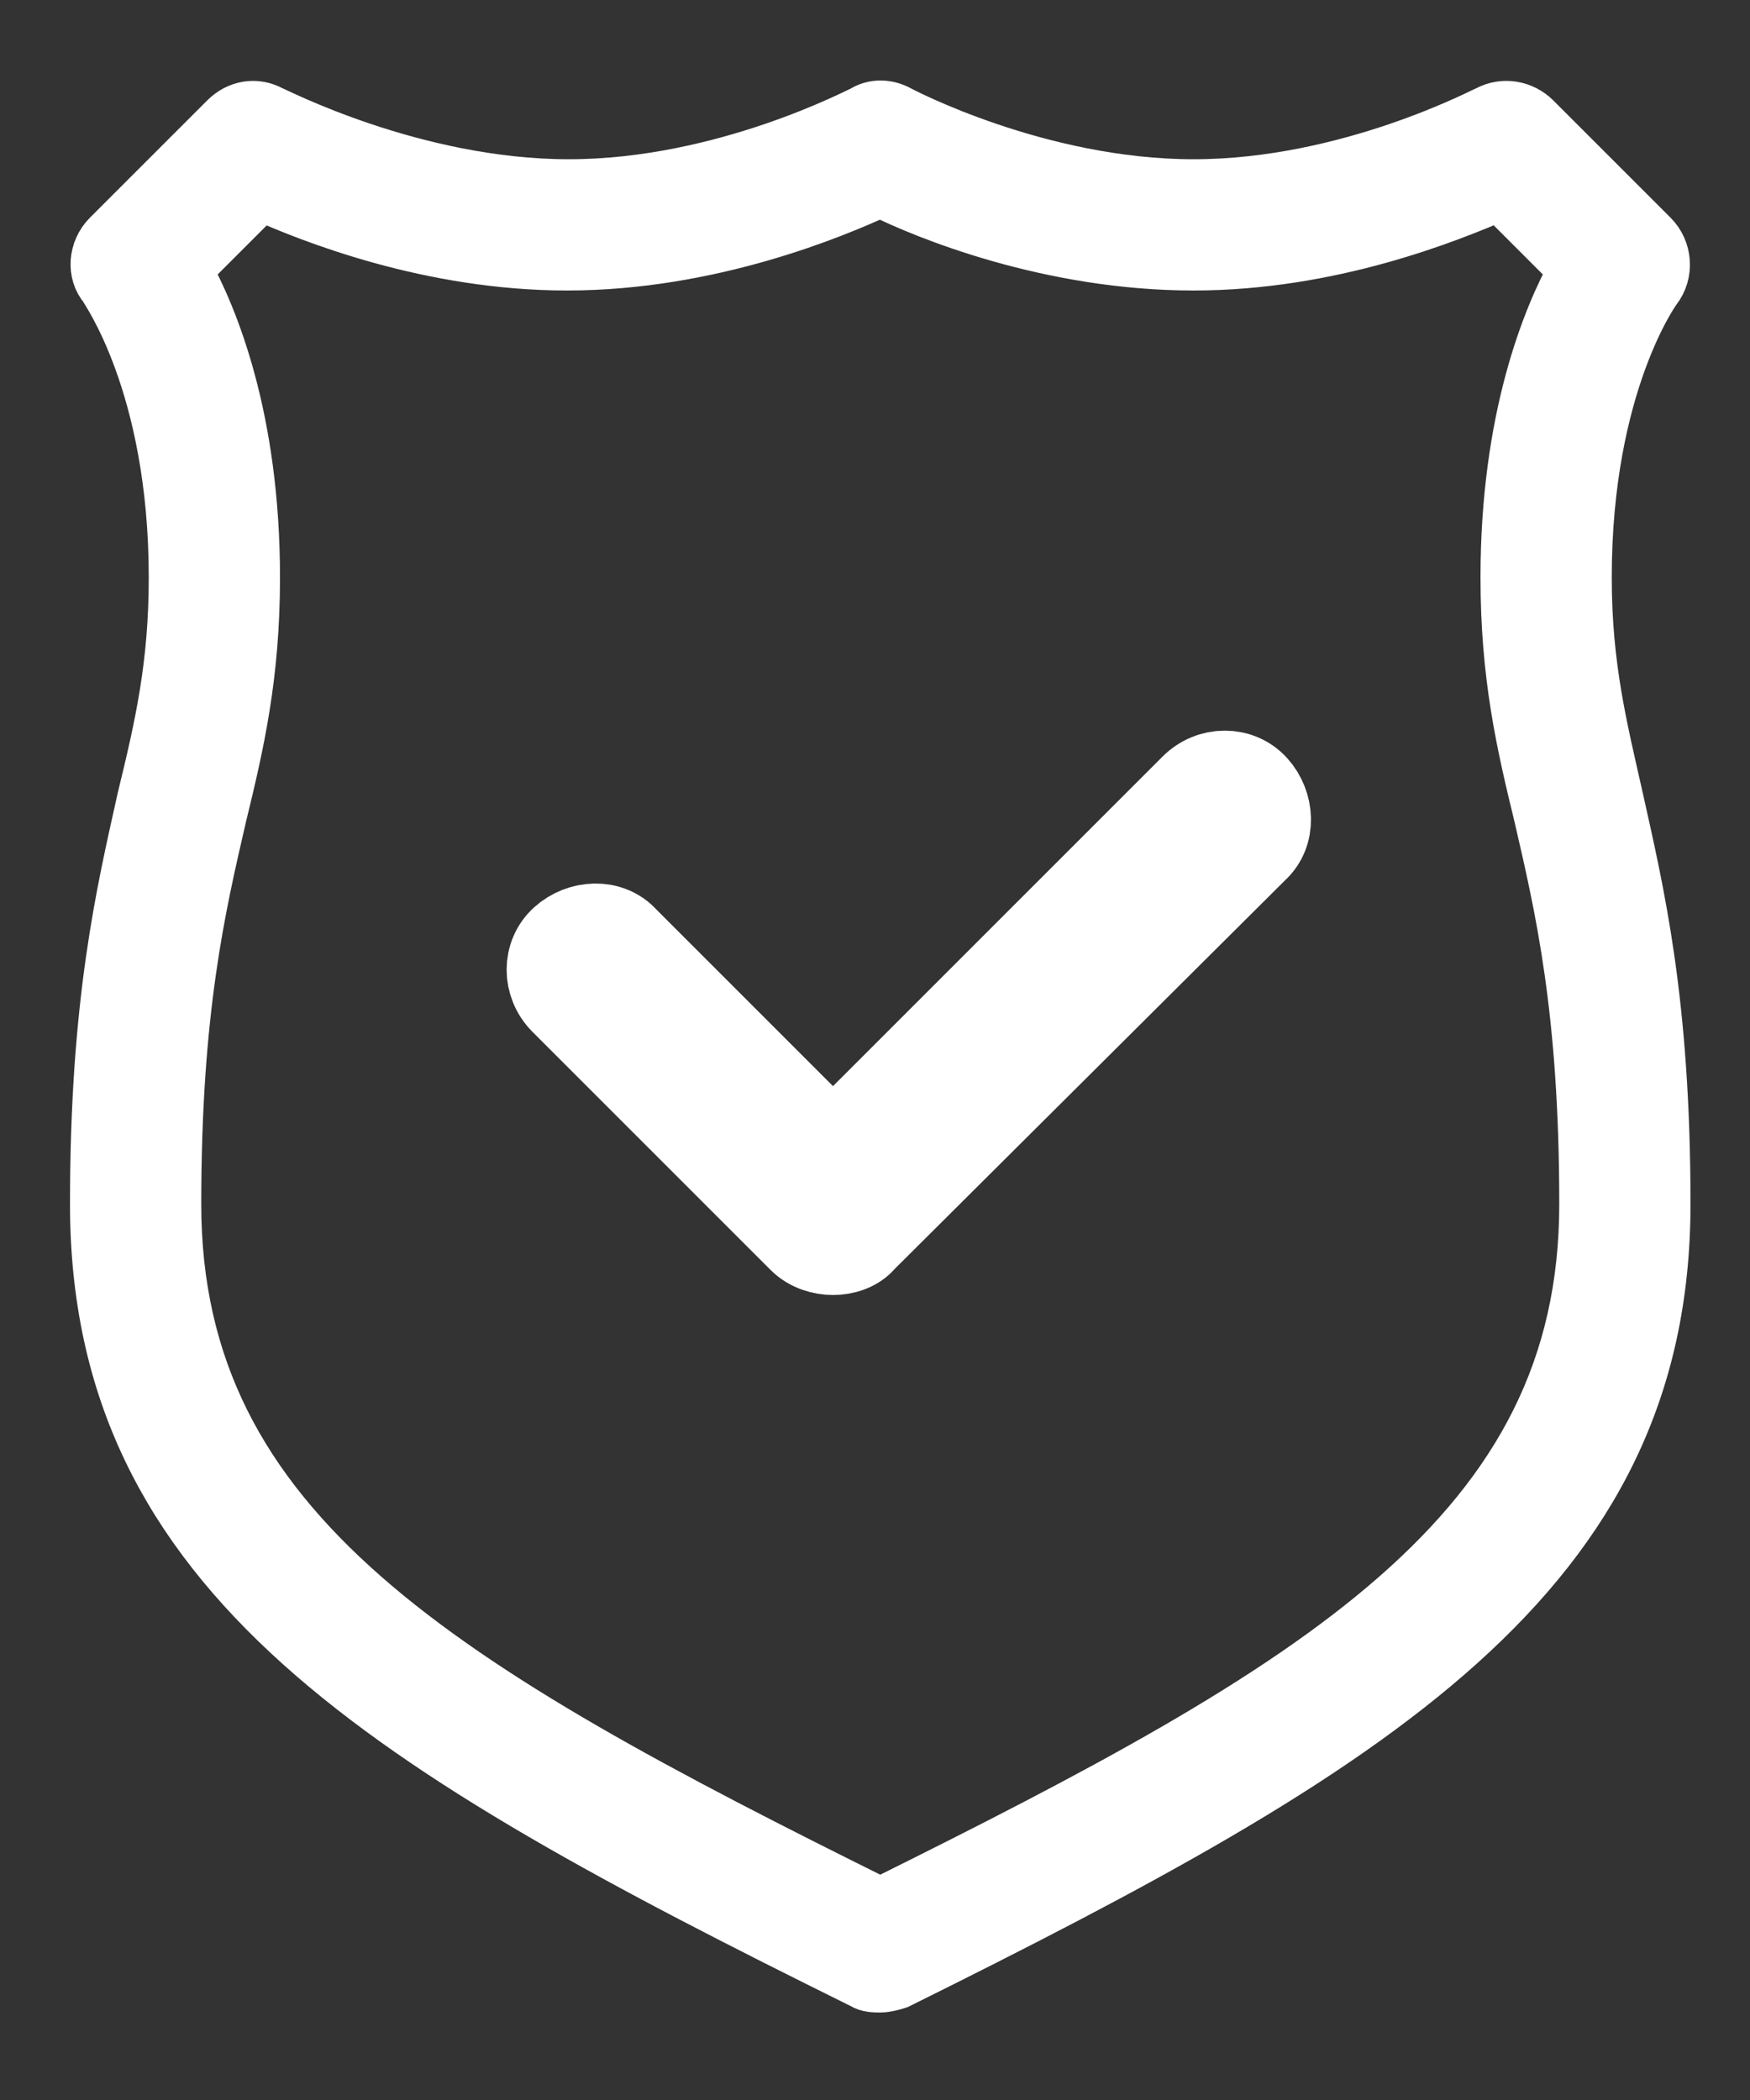
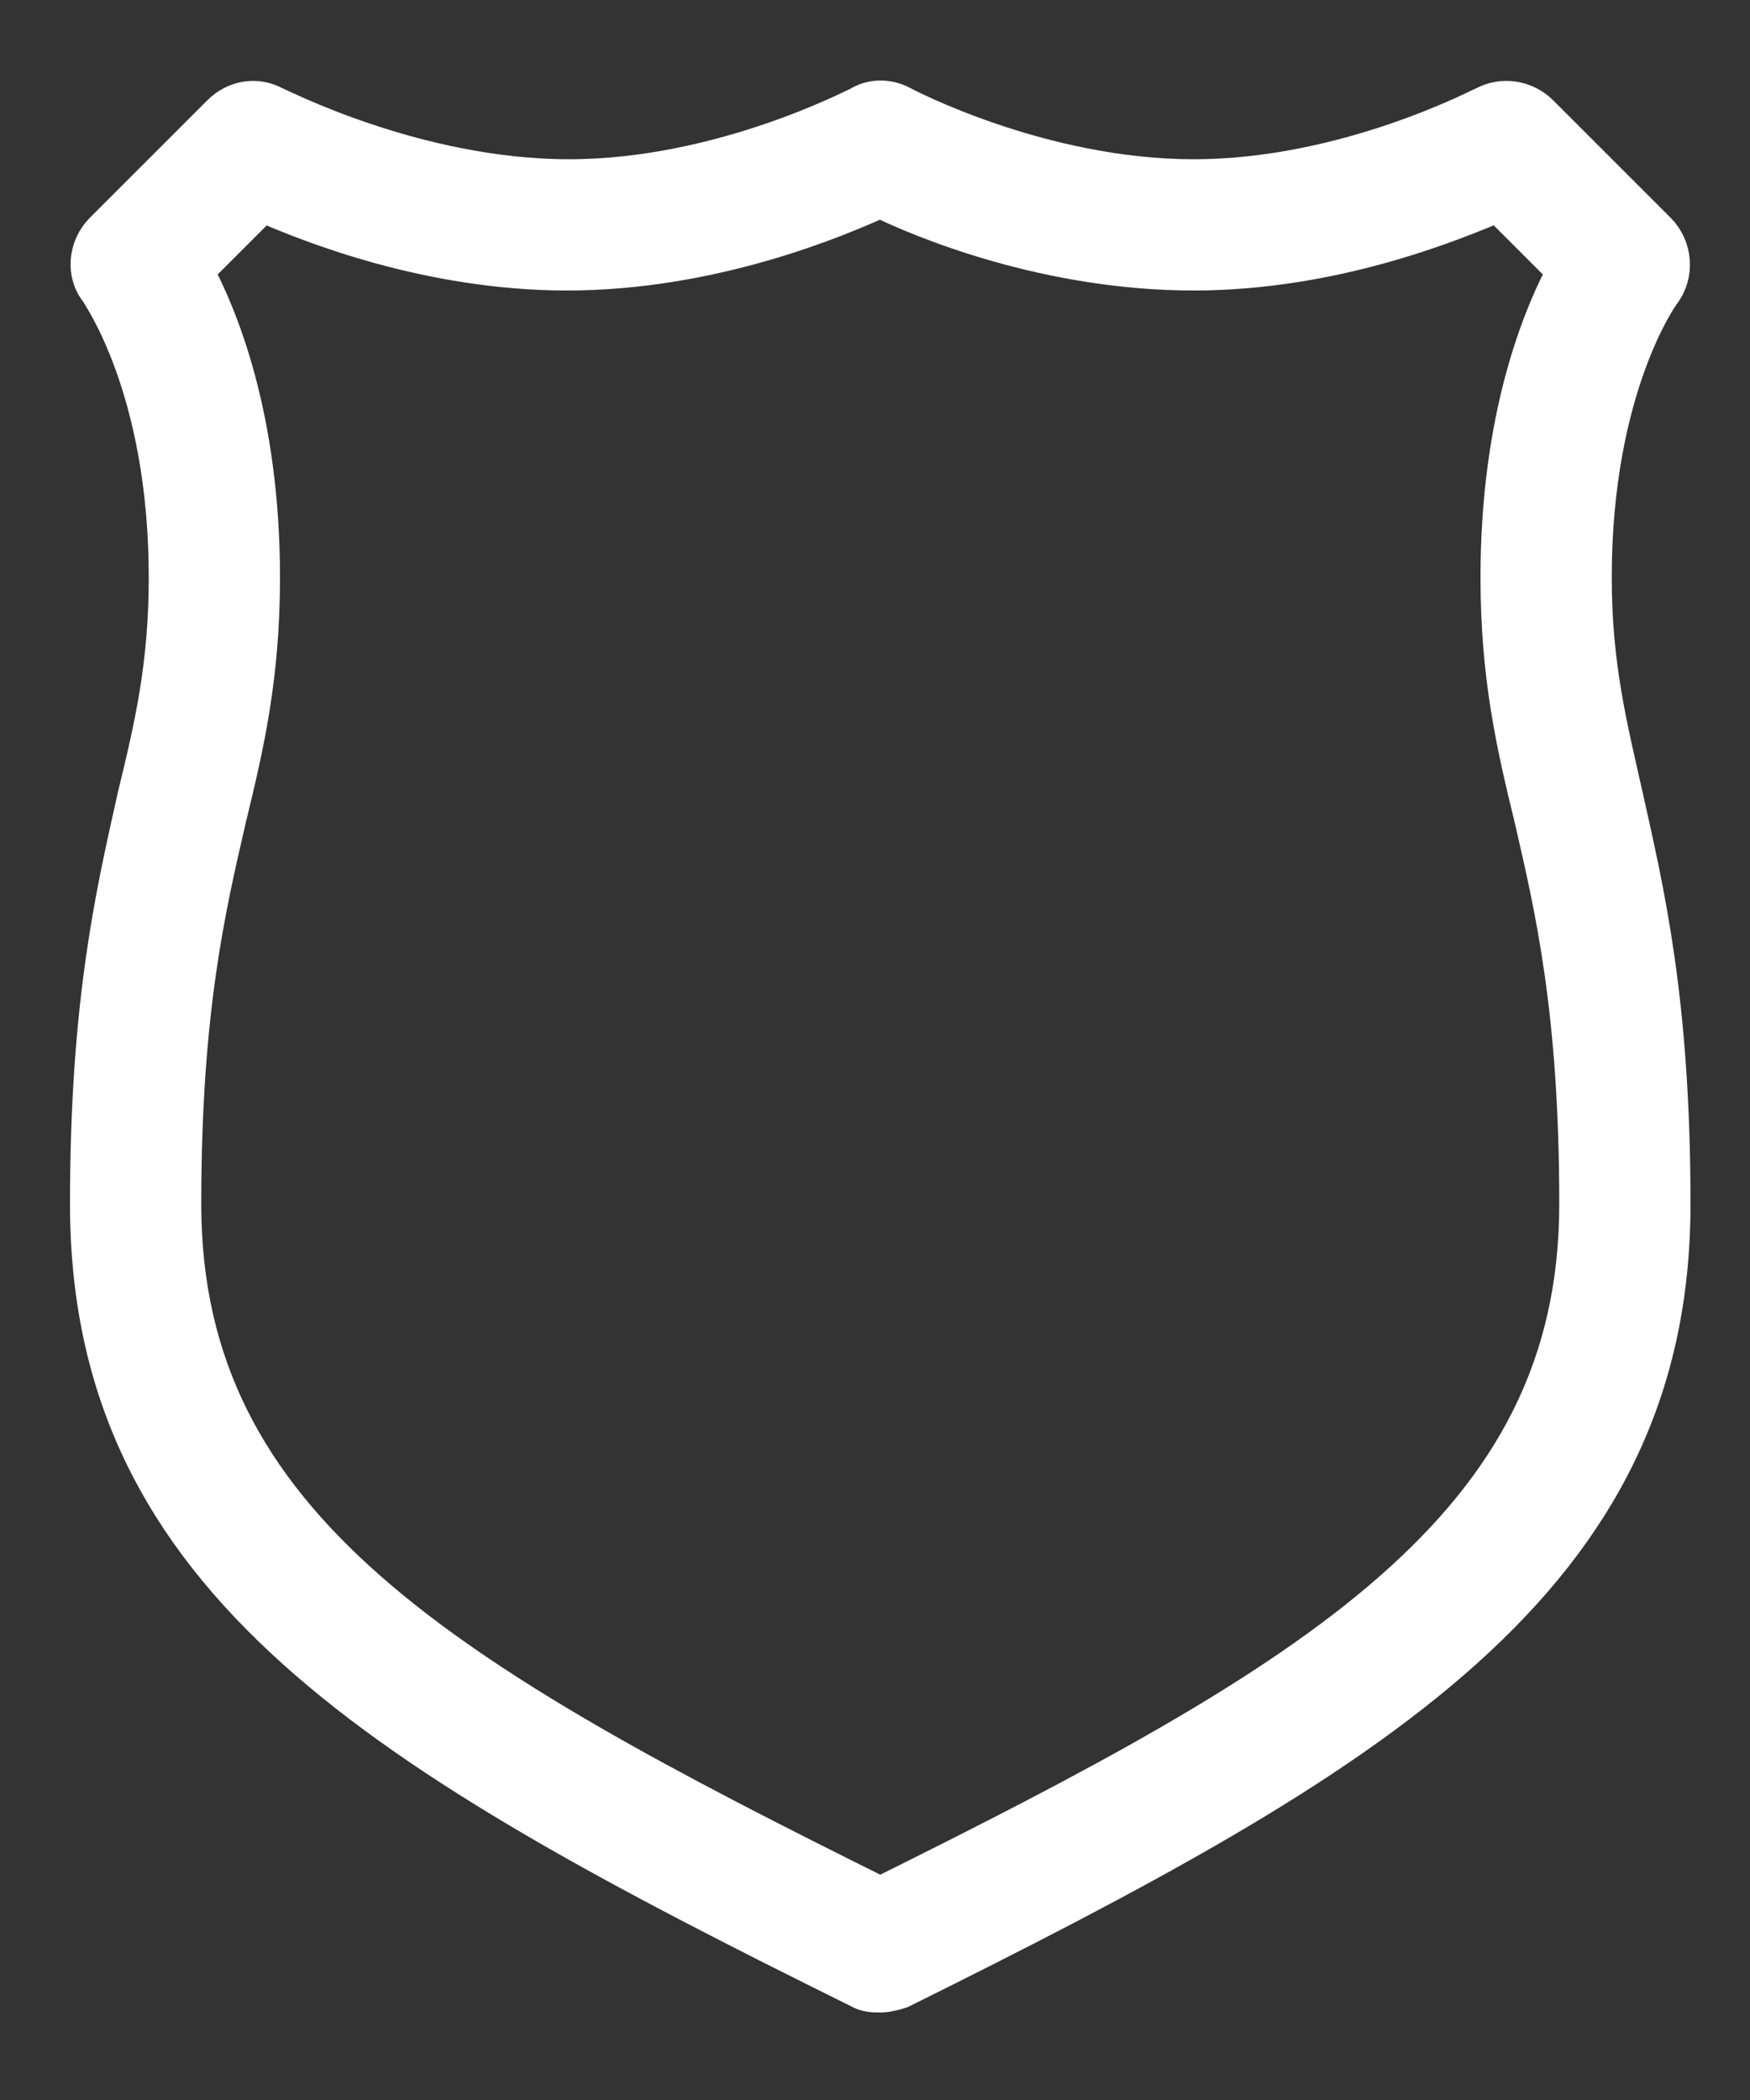
<svg xmlns="http://www.w3.org/2000/svg" version="1.2" baseProfile="tiny" id="Layer_1" x="0px" y="0px" viewBox="0 0 100 120" overflow="visible" xml:space="preserve">
  <rect x="0" y="0" width="100" height="120" fill="#333333" stroke="none" />
  <g>
    <path fill="#FFFFFF" stroke="#FFFFFF" stroke-width="3" stroke-miterlimit="10" d="M92.4,45.6c-0.9-4-1.8-7.5-1.8-12.6   c0-11.1,4-16.5,4-16.5c0.7-0.9,0.6-2.2-0.2-3l-6.7-6.7C87,6.1,85.9,5.9,85,6.4c-0.1,0-7.9,4.2-16.8,4.2S51.4,6.4,51.4,6.4   c-0.7-0.4-1.5-0.4-2.1,0c-0.1,0-7.9,4.2-16.8,4.2S15.6,6.4,15.5,6.4c-0.9-0.5-1.9-0.3-2.6,0.4l-6.7,6.7c-0.8,0.8-0.9,2.1-0.2,2.9   c0,0.1,4,5.5,4,16.6c0,5-0.8,8.5-1.8,12.6C7,51,5.5,57.2,5.5,68.8c0,21.3,16.5,31,43.8,44.5c0.3,0.2,0.7,0.2,1,0.2s0.7-0.1,1-0.2   c27.2-13.5,43.8-23.3,43.8-44.5C95.1,57.2,93.6,51,92.4,45.6z M50.3,108.8C25.3,96.4,10,87.6,10,68.8c0-11.1,1.4-17,2.6-22.2   c1-4.1,1.9-8,1.9-13.6c0-9.1-2.4-14.9-3.9-17.6l4.3-4.3c2.9,1.3,9.7,4,17.5,4c8.2,0,15.3-3,17.9-4.2c2.6,1.3,9.7,4.2,17.9,4.2   c7.8,0,14.5-2.7,17.5-4l4.3,4.3c-1.5,2.7-3.9,8.5-3.9,17.6c0,5.6,0.9,9.5,1.9,13.6c1.2,5.2,2.6,11.1,2.6,22.2   C90.6,87.6,75.3,96.4,50.3,108.8z" />
-     <path fill="#FFFFFF" stroke="#FFFFFF" stroke-width="5" stroke-miterlimit="10" d="M47.6,71.5c-0.6,0-1.3-0.2-1.8-0.7L32.2,57.2   c-1-1-1-2.6,0-3.5s2.6-1,3.5,0l11.9,11.9l20.6-20.6c1-1,2.6-1,3.5,0s1,2.6,0,3.5L49.3,70.8C48.9,71.3,48.2,71.5,47.6,71.5z" />
  </g>
</svg>